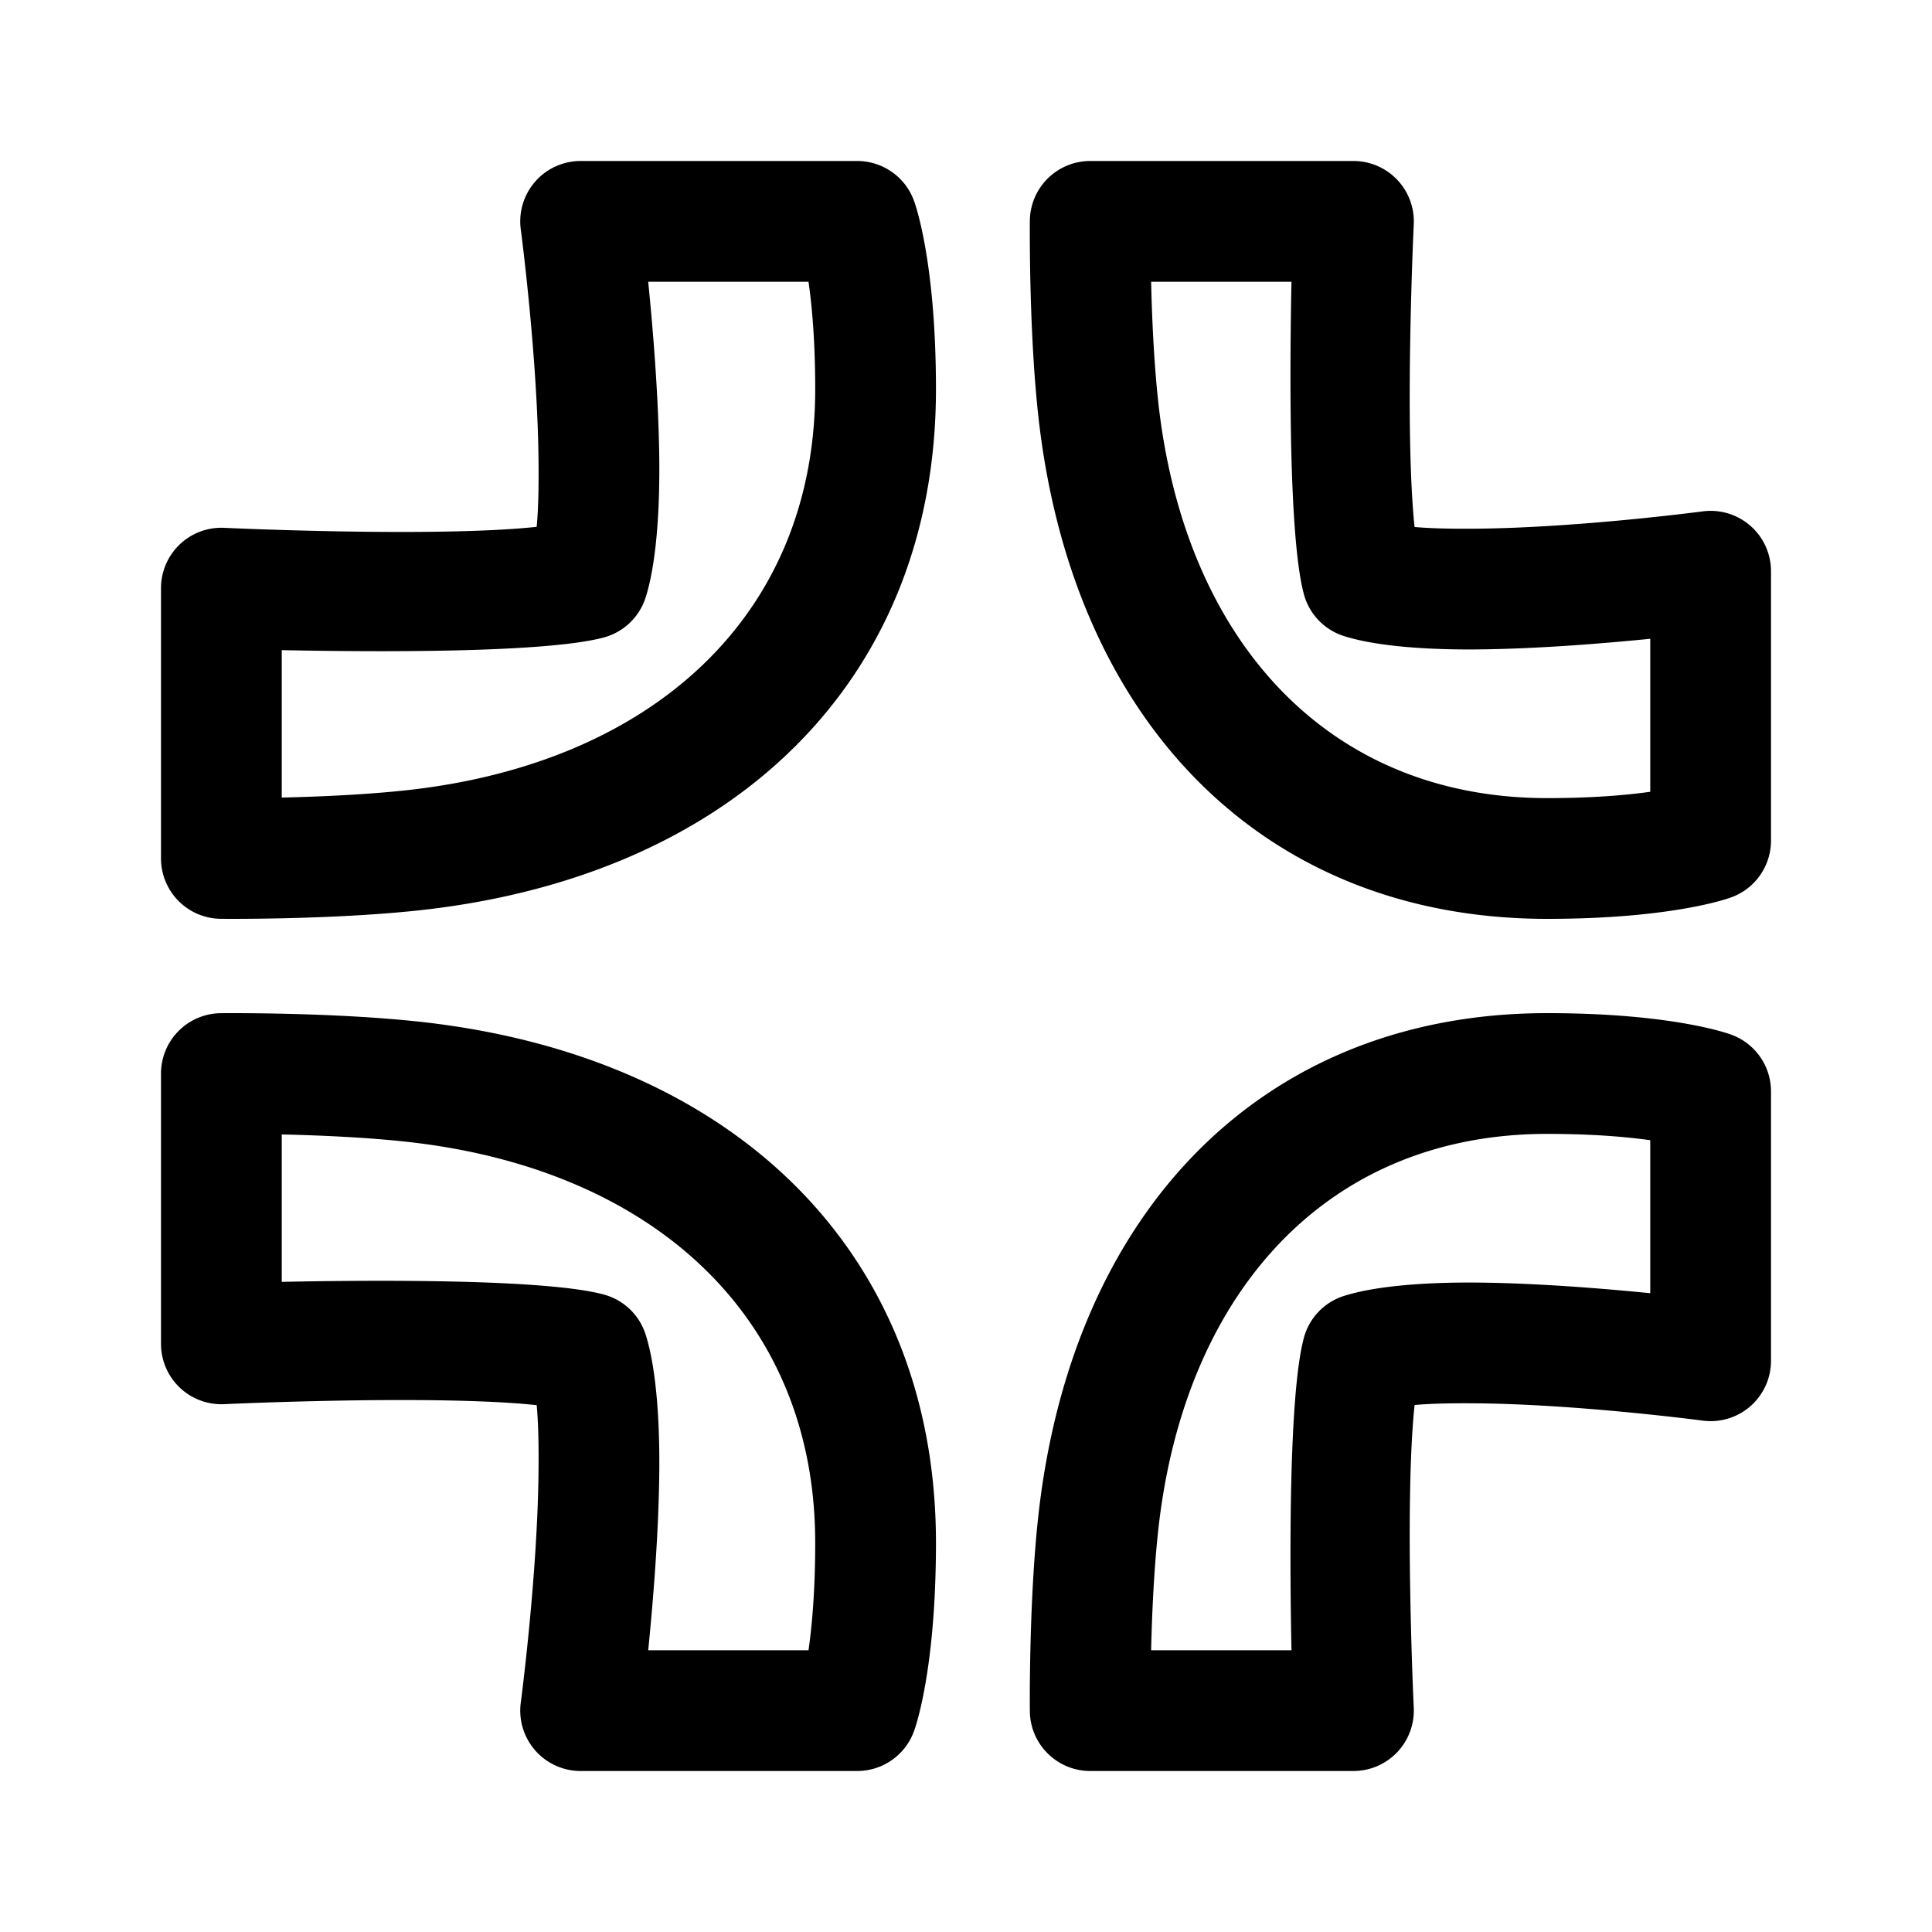
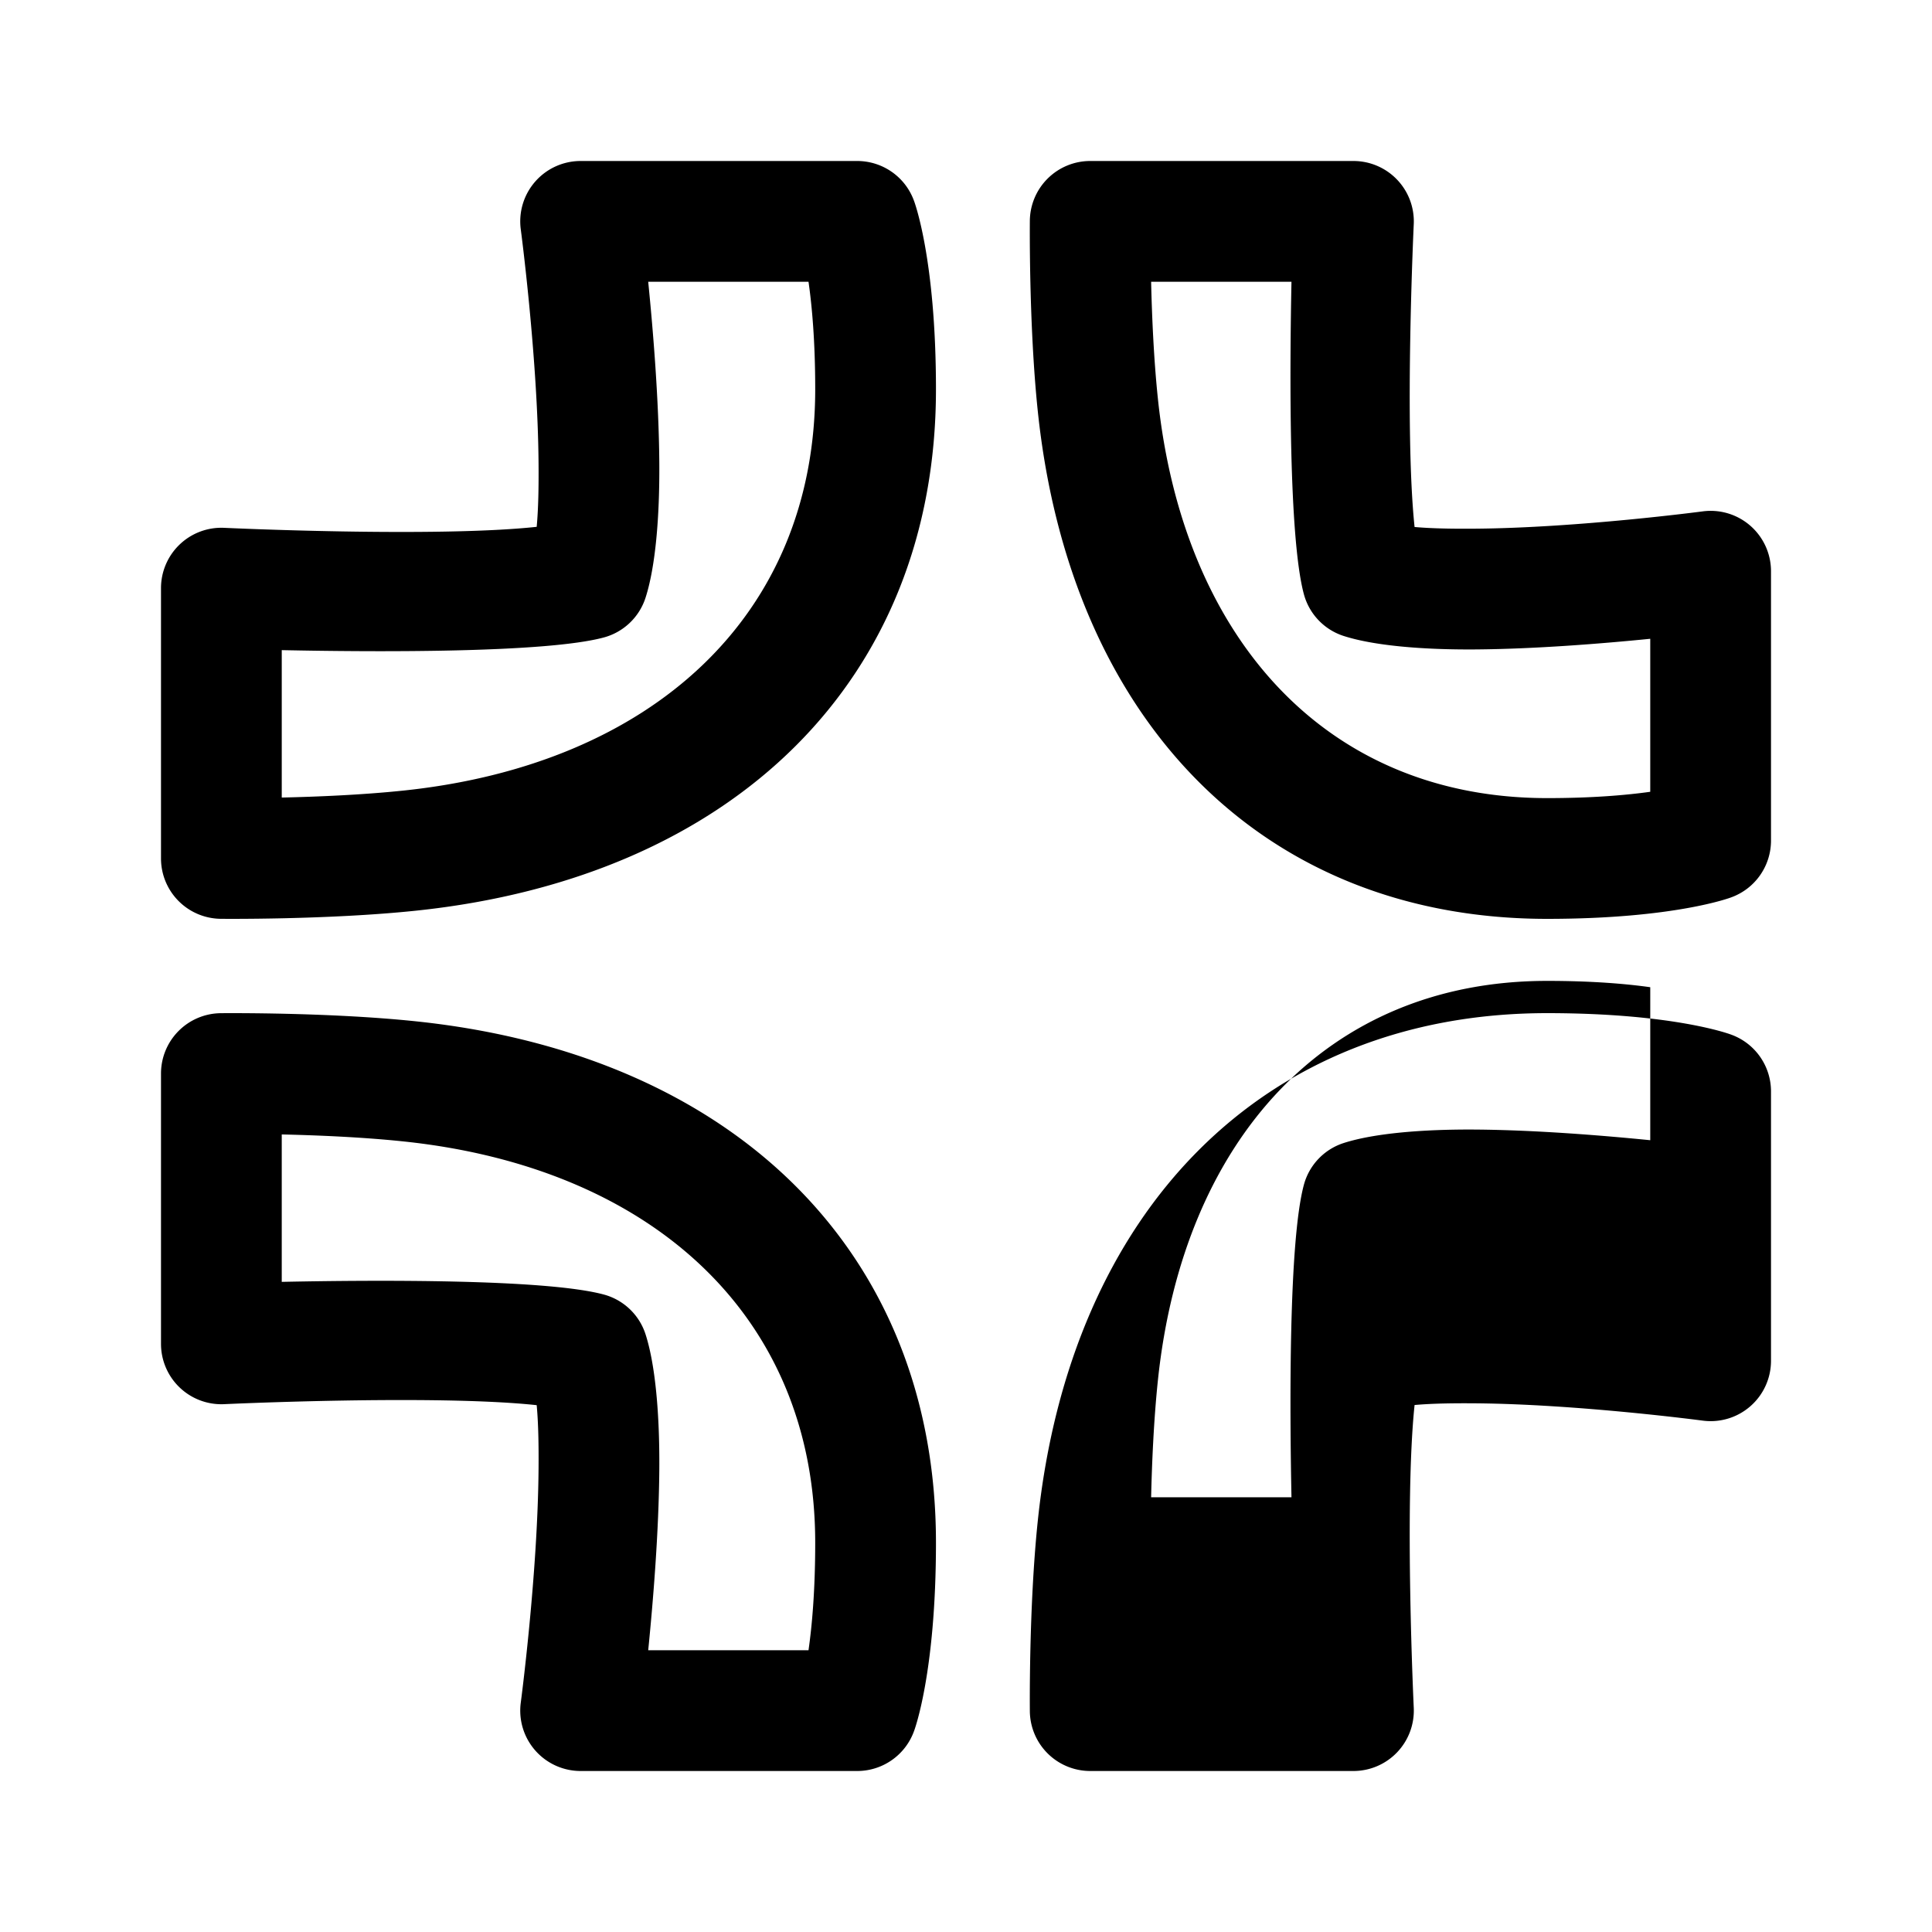
<svg xmlns="http://www.w3.org/2000/svg" fill="#000000" width="800px" height="800px" viewBox="0 0 192 192" xml:space="preserve" style="fill-rule:evenodd;clip-rule:evenodd;stroke-linejoin:round;stroke-miterlimit:2">
-   <path d="M85.19 388a6 6 0 0 0 5.646-3.969s2.179-5.678 2.179-18.717c0-28.879-20.109-48.508-51.668-51.815-8.812-.924-19.414-.809-19.414-.809a6 6 0 0 0-5.933 6v26.862a6.002 6.002 0 0 0 6.248 5.994s20.966-.987 31.088.098c.17 1.841.202 4.004.185 6.282-.078 10.546-1.768 23.287-1.768 23.287A6 6 0 0 0 57.701 388H85.19ZM176 320.462a6 6 0 0 0-3.969-5.646s-5.546-2.131-18.281-2.131c-28.206 0-47.386 19.633-50.616 50.457-.9 8.59-.789 18.925-.789 18.925a6.001 6.001 0 0 0 6 5.933h26.16a6.002 6.002 0 0 0 5.994-6.248s-.956-20.241.08-30.124c1.759-.156 3.814-.184 5.975-.168 10.262.076 22.659 1.72 22.659 1.72a5.997 5.997 0 0 0 6.787-5.948v-26.77Zm-12 4.851v15.205c-4.801-.479-11.415-1.014-17.357-1.058-5.307-.039-10.13.379-13.109 1.338a5.999 5.999 0 0 0-3.956 4.152c-1.506 5.593-1.415 21.968-1.233 31.05h-13.948c.079-3.369.261-7.684.672-11.607 2.505-23.908 16.803-39.708 38.681-39.708 4.557 0 7.934.302 10.25.628ZM80.349 376H64.418c.496-4.939 1.057-11.816 1.103-17.985.04-5.429-.386-10.363-1.366-13.41a5.998 5.998 0 0 0-4.152-3.957C54.234 339.095 37.281 339.2 28 339.39v-14.65c3.486.078 8 .264 12.097.694 24.643 2.582 40.918 17.33 40.918 39.88 0 4.777-.323 8.296-.666 10.686Zm91.682-74.816a6 6 0 0 0 3.969-5.646v-26.77a5.998 5.998 0 0 0-6.787-5.948s-12.397 1.644-22.659 1.72c-2.161.016-4.216-.012-5.975-.167-1.036-9.884-.08-30.125-.08-30.125a6 6 0 0 0-5.994-6.248h-26.16a6.001 6.001 0 0 0-6 5.933s-.111 10.335.789 18.925c3.23 30.824 22.41 50.457 50.616 50.457 12.735 0 18.281-2.131 18.281-2.131Zm-81.195-69.215A6 6 0 0 0 85.19 228H57.701a6 6 0 0 0-5.948 6.787s1.69 12.741 1.768 23.287c.017 2.278-.015 4.441-.185 6.282-10.122 1.085-31.088.098-31.088.098A6 6 0 0 0 16 270.448v26.862a6 6 0 0 0 5.933 6s10.602.115 19.414-.809c31.559-3.307 51.668-22.936 51.668-51.815 0-13.039-2.179-18.717-2.179-18.717ZM164 290.687c-2.316.326-5.693.628-10.25.628-21.878 0-36.176-15.8-38.681-39.708-.411-3.923-.593-8.238-.672-11.607h13.948c-.182 9.082-.273 25.457 1.233 31.05a5.999 5.999 0 0 0 3.956 4.152c2.979.959 7.802 1.377 13.109 1.338 5.942-.044 12.556-.579 17.357-1.058v15.205ZM80.349 240c.343 2.39.666 5.909.666 10.686 0 22.55-16.275 37.298-40.918 39.88-4.097.43-8.611.616-12.097.694v-14.65c9.281.19 26.234.295 32.003-1.258a5.998 5.998 0 0 0 4.152-3.957c.98-3.047 1.406-7.981 1.366-13.41-.046-6.169-.607-13.046-1.103-17.985h15.931Z" style="fill-rule:evenodd;clip-rule:evenodd;stroke-linejoin:round;stroke-miterlimit:2" transform="translate(0 -212)" />
+   <path d="M85.19 388a6 6 0 0 0 5.646-3.969s2.179-5.678 2.179-18.717c0-28.879-20.109-48.508-51.668-51.815-8.812-.924-19.414-.809-19.414-.809a6 6 0 0 0-5.933 6v26.862a6.002 6.002 0 0 0 6.248 5.994s20.966-.987 31.088.098c.17 1.841.202 4.004.185 6.282-.078 10.546-1.768 23.287-1.768 23.287A6 6 0 0 0 57.701 388H85.19ZM176 320.462a6 6 0 0 0-3.969-5.646s-5.546-2.131-18.281-2.131c-28.206 0-47.386 19.633-50.616 50.457-.9 8.59-.789 18.925-.789 18.925a6.001 6.001 0 0 0 6 5.933h26.16a6.002 6.002 0 0 0 5.994-6.248s-.956-20.241.08-30.124c1.759-.156 3.814-.184 5.975-.168 10.262.076 22.659 1.72 22.659 1.72a5.997 5.997 0 0 0 6.787-5.948v-26.77Zm-12 4.851c-4.801-.479-11.415-1.014-17.357-1.058-5.307-.039-10.13.379-13.109 1.338a5.999 5.999 0 0 0-3.956 4.152c-1.506 5.593-1.415 21.968-1.233 31.05h-13.948c.079-3.369.261-7.684.672-11.607 2.505-23.908 16.803-39.708 38.681-39.708 4.557 0 7.934.302 10.25.628ZM80.349 376H64.418c.496-4.939 1.057-11.816 1.103-17.985.04-5.429-.386-10.363-1.366-13.41a5.998 5.998 0 0 0-4.152-3.957C54.234 339.095 37.281 339.2 28 339.39v-14.65c3.486.078 8 .264 12.097.694 24.643 2.582 40.918 17.33 40.918 39.88 0 4.777-.323 8.296-.666 10.686Zm91.682-74.816a6 6 0 0 0 3.969-5.646v-26.77a5.998 5.998 0 0 0-6.787-5.948s-12.397 1.644-22.659 1.72c-2.161.016-4.216-.012-5.975-.167-1.036-9.884-.08-30.125-.08-30.125a6 6 0 0 0-5.994-6.248h-26.16a6.001 6.001 0 0 0-6 5.933s-.111 10.335.789 18.925c3.23 30.824 22.41 50.457 50.616 50.457 12.735 0 18.281-2.131 18.281-2.131Zm-81.195-69.215A6 6 0 0 0 85.19 228H57.701a6 6 0 0 0-5.948 6.787s1.69 12.741 1.768 23.287c.017 2.278-.015 4.441-.185 6.282-10.122 1.085-31.088.098-31.088.098A6 6 0 0 0 16 270.448v26.862a6 6 0 0 0 5.933 6s10.602.115 19.414-.809c31.559-3.307 51.668-22.936 51.668-51.815 0-13.039-2.179-18.717-2.179-18.717ZM164 290.687c-2.316.326-5.693.628-10.25.628-21.878 0-36.176-15.8-38.681-39.708-.411-3.923-.593-8.238-.672-11.607h13.948c-.182 9.082-.273 25.457 1.233 31.05a5.999 5.999 0 0 0 3.956 4.152c2.979.959 7.802 1.377 13.109 1.338 5.942-.044 12.556-.579 17.357-1.058v15.205ZM80.349 240c.343 2.39.666 5.909.666 10.686 0 22.55-16.275 37.298-40.918 39.88-4.097.43-8.611.616-12.097.694v-14.65c9.281.19 26.234.295 32.003-1.258a5.998 5.998 0 0 0 4.152-3.957c.98-3.047 1.406-7.981 1.366-13.41-.046-6.169-.607-13.046-1.103-17.985h15.931Z" style="fill-rule:evenodd;clip-rule:evenodd;stroke-linejoin:round;stroke-miterlimit:2" transform="translate(0 -212)" />
</svg>